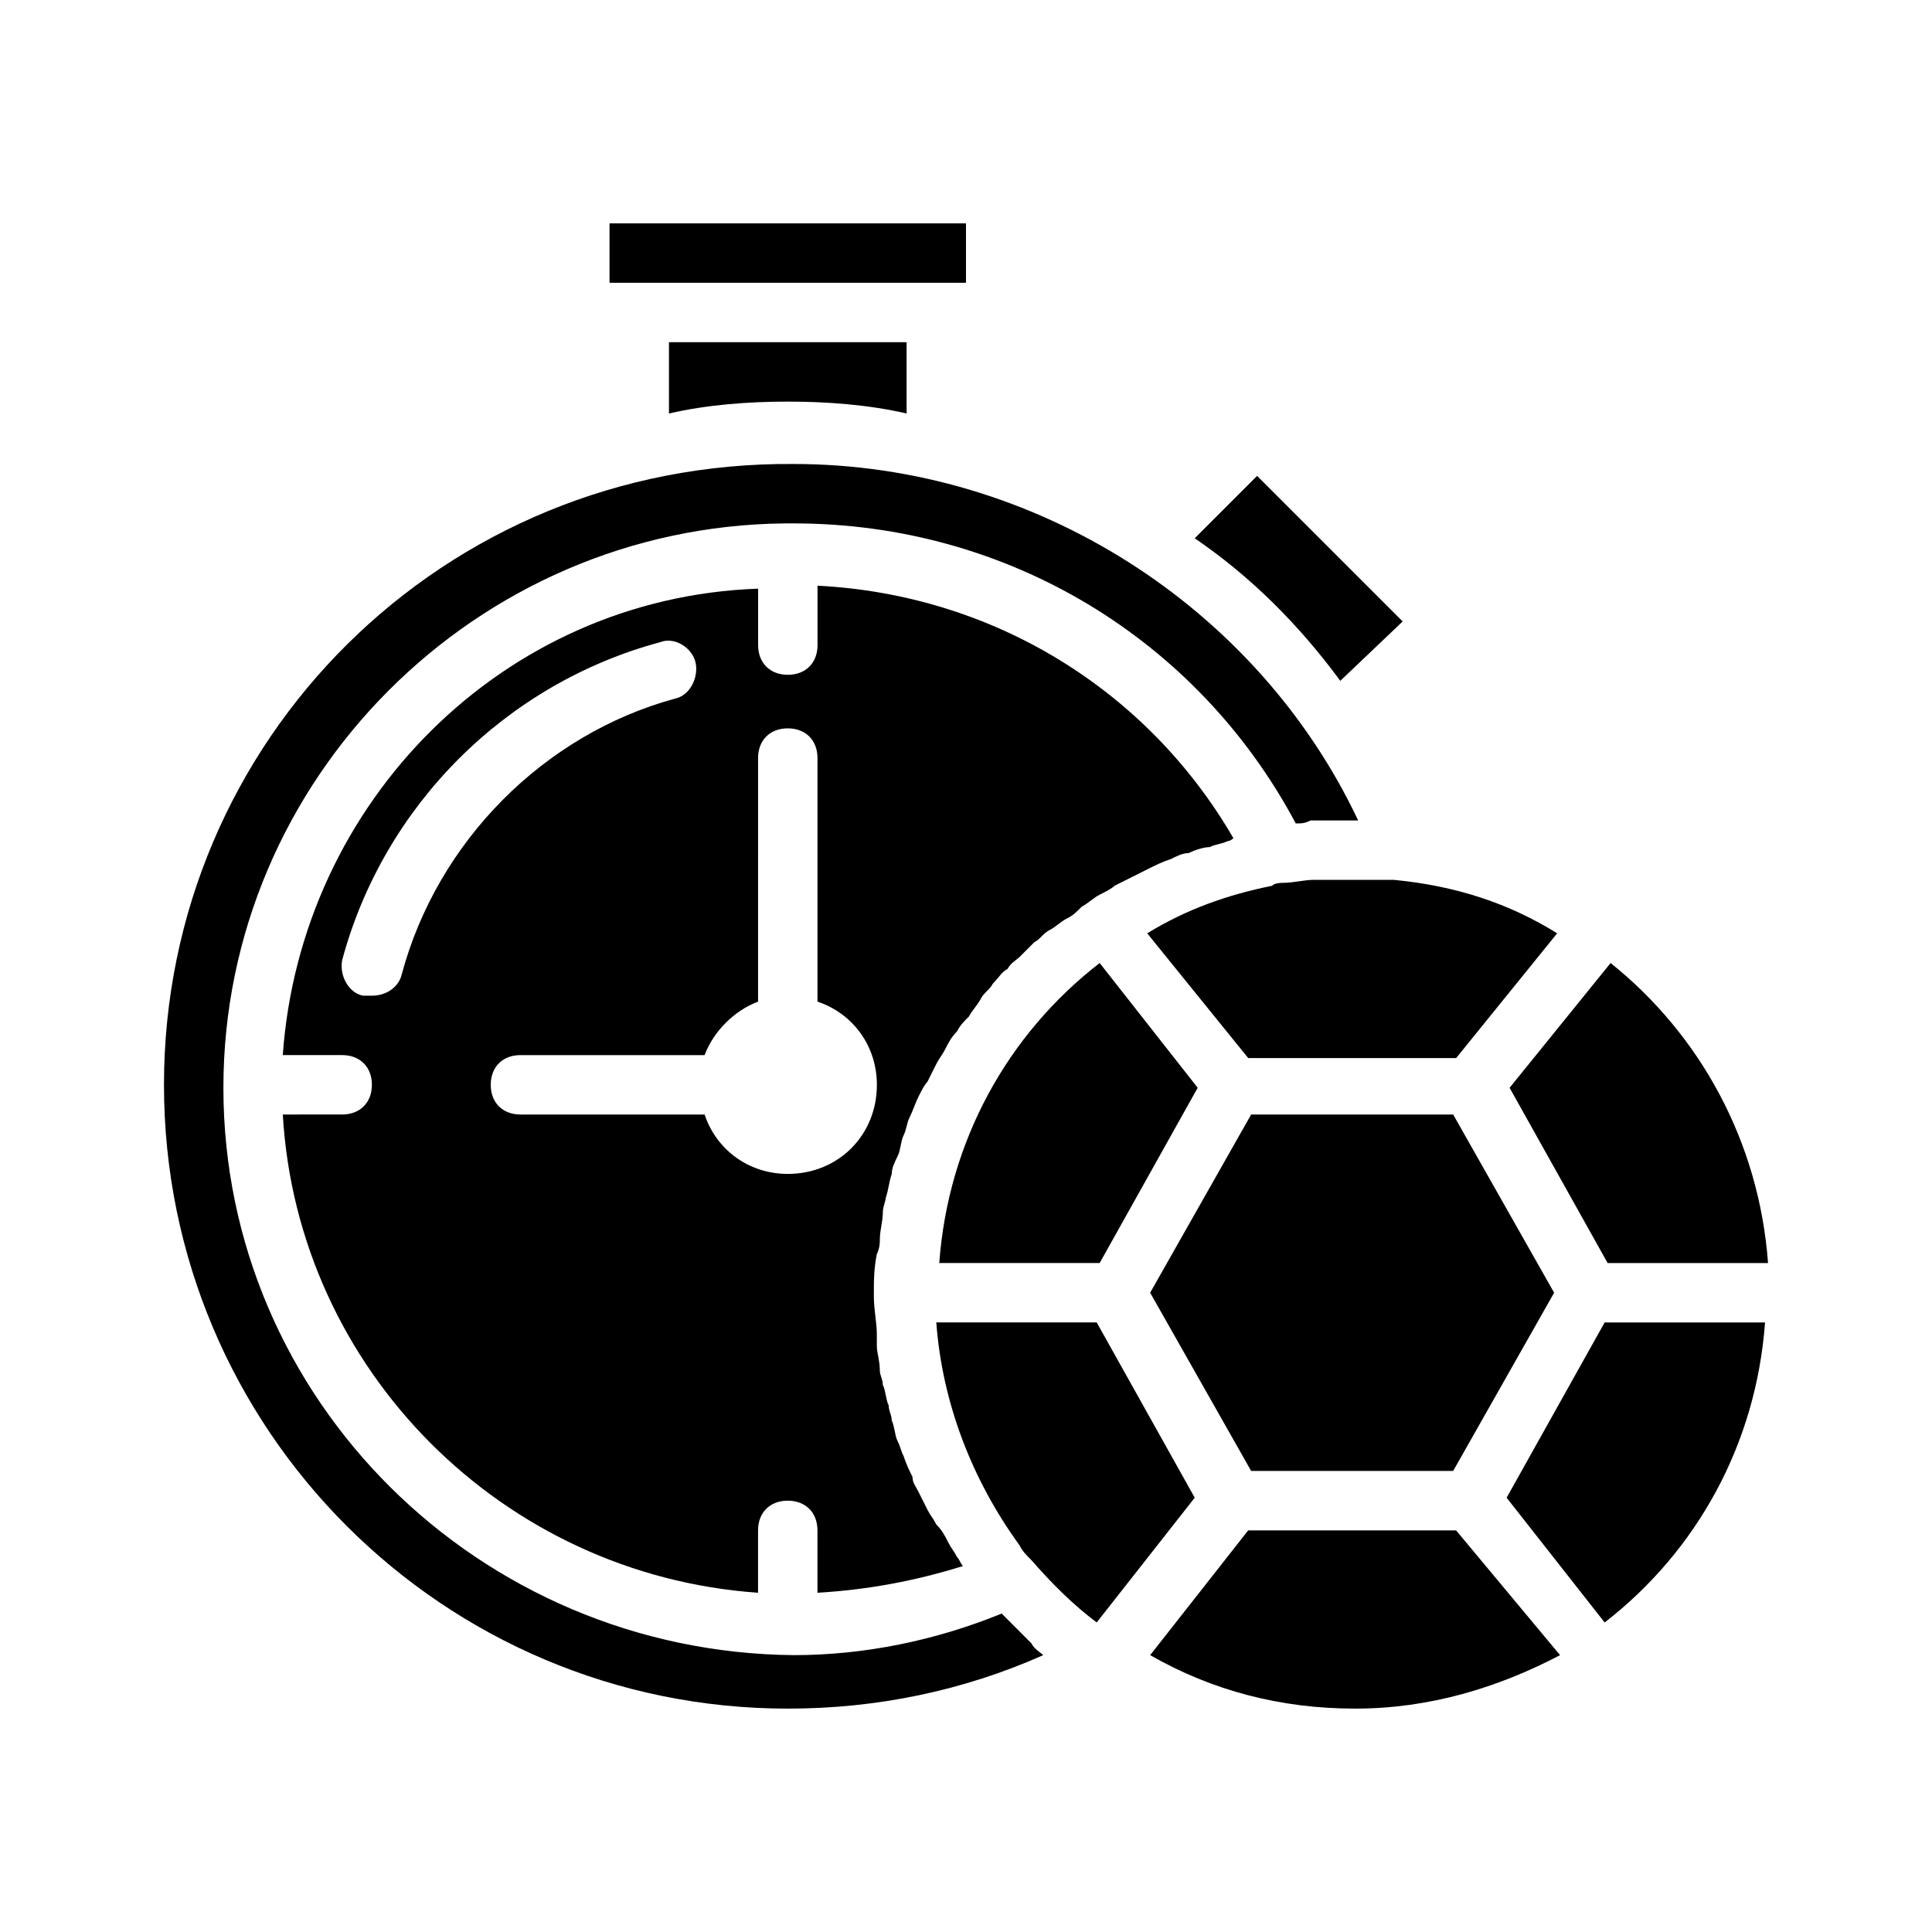
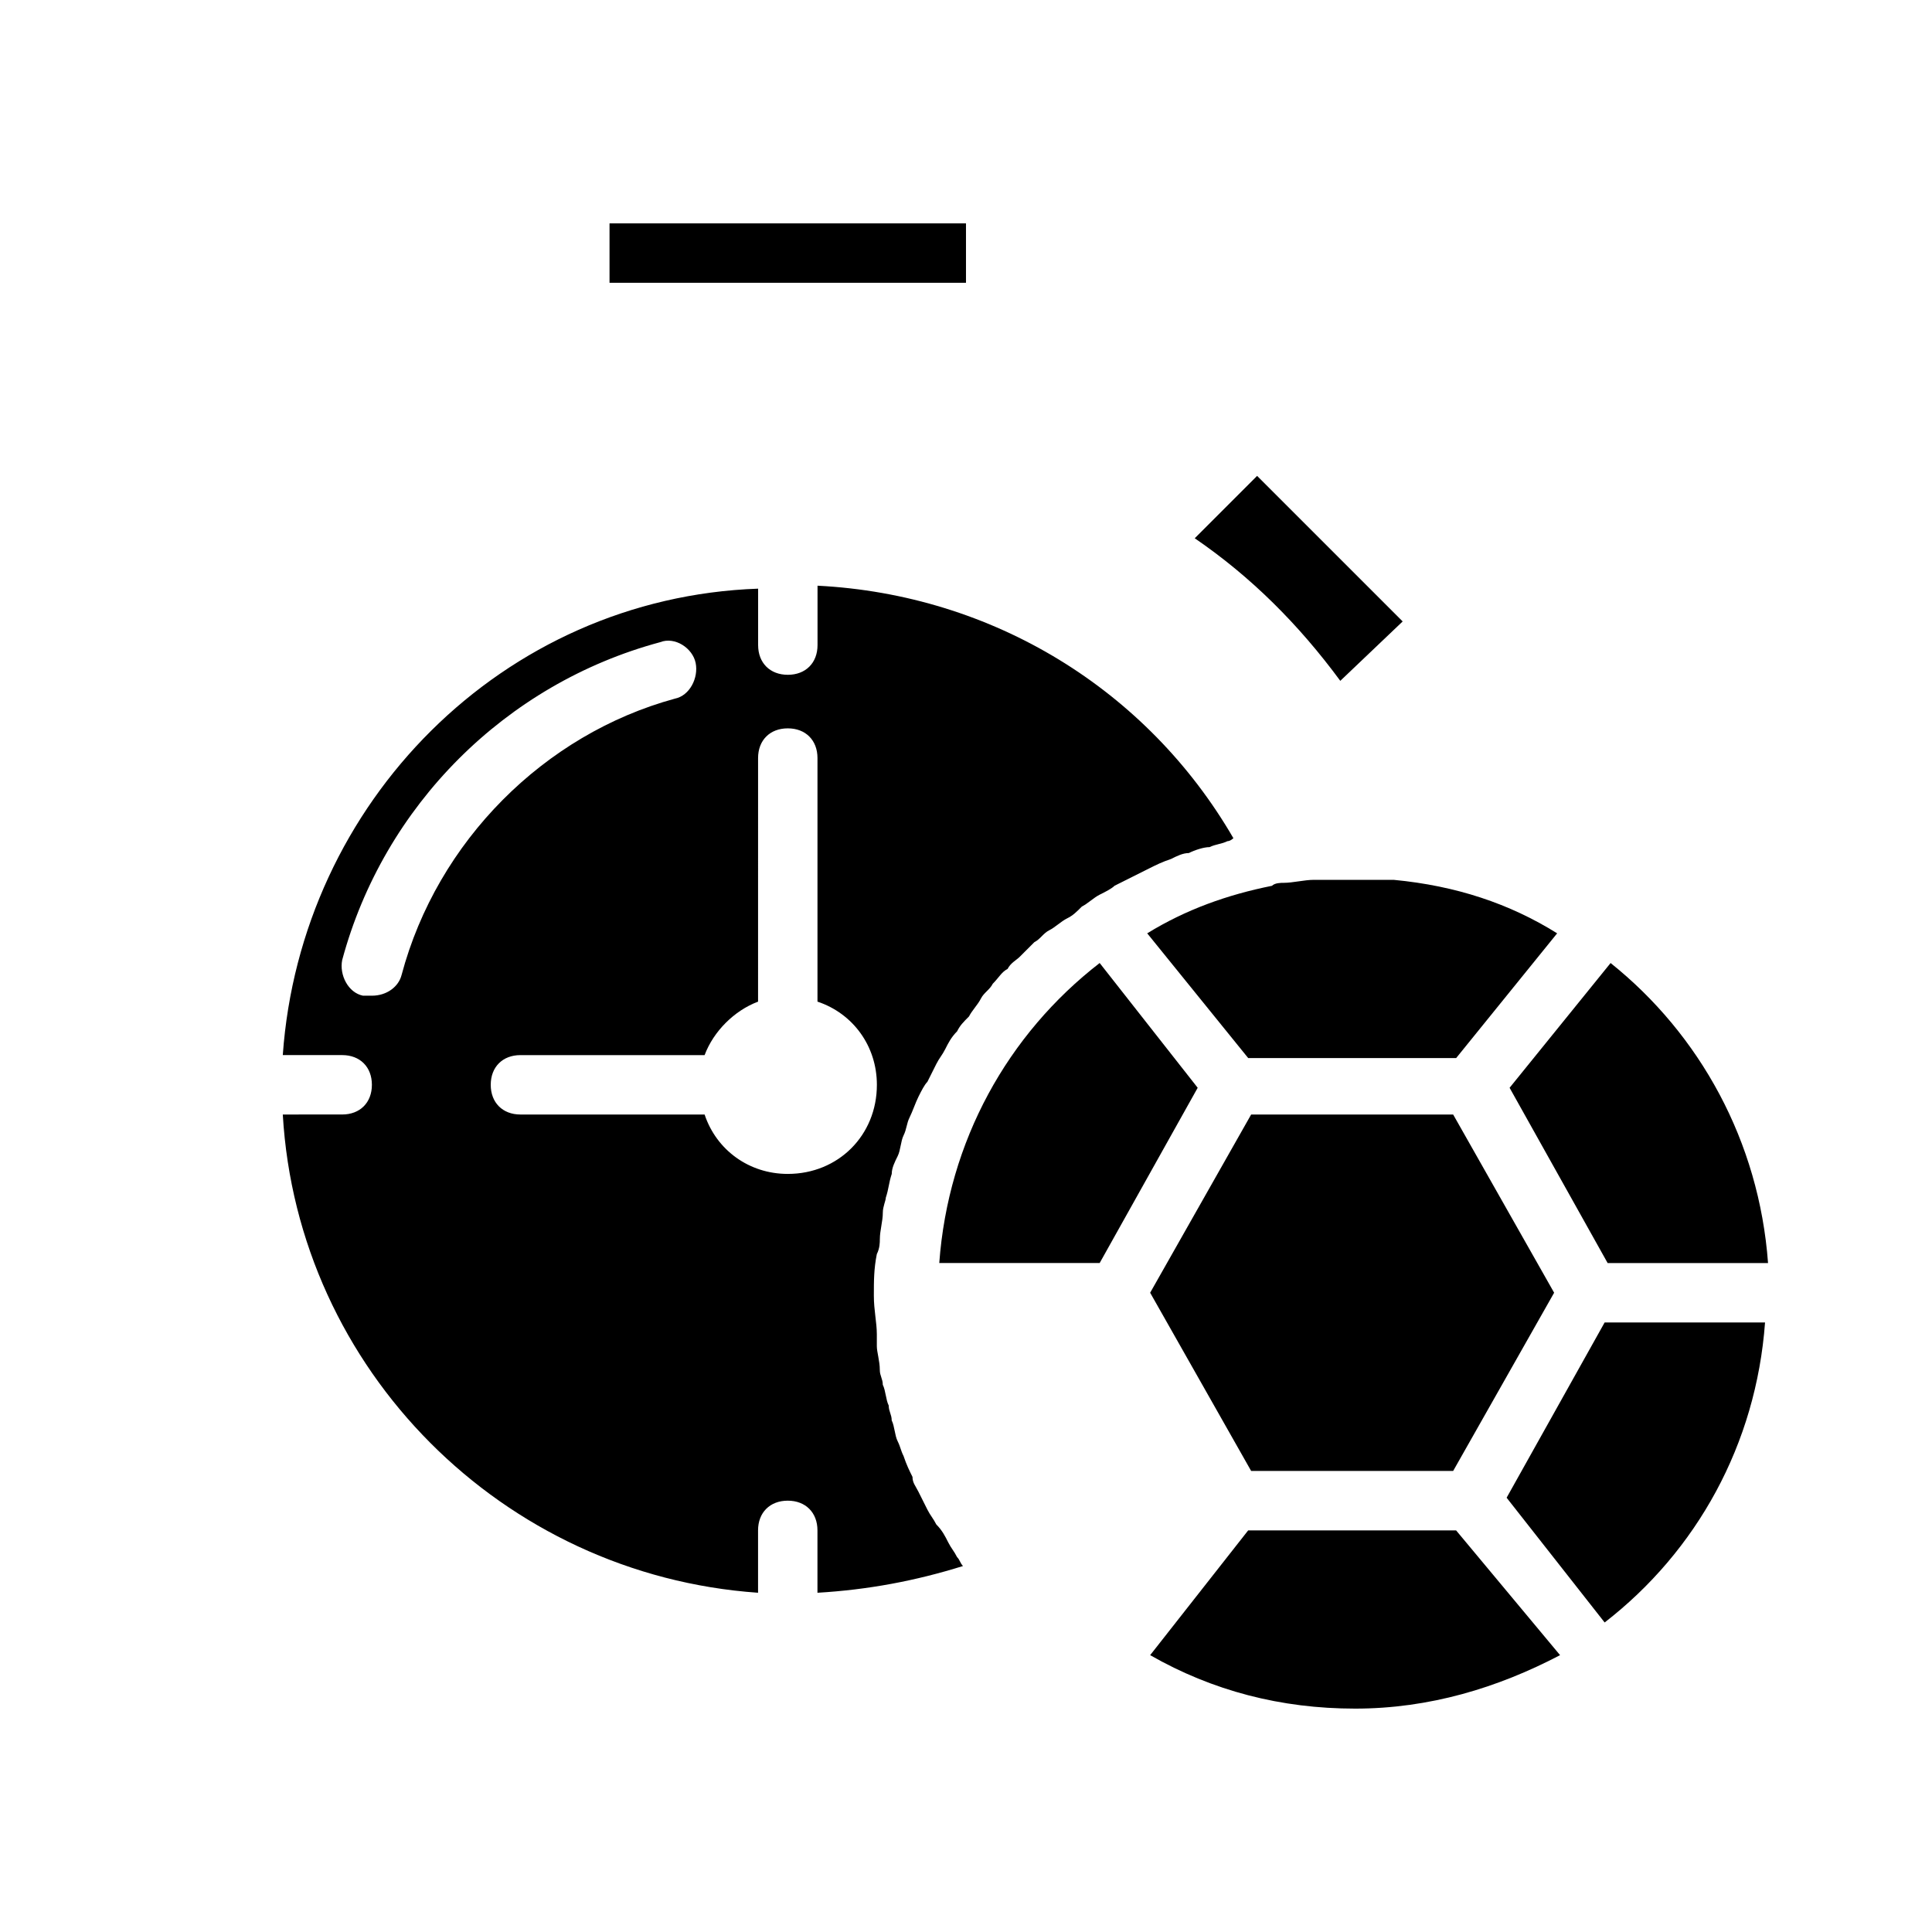
<svg xmlns="http://www.w3.org/2000/svg" fill="#000000" width="800px" height="800px" version="1.1" viewBox="144 144 512 512">
  <g>
    <path d="m529.1 533.82 26.762-47.234-26.762-47.23h-53.531l-26.766 47.23 26.766 47.234z" />
    <path d="m461.4 432.27-25.977-33.062c-24.402 18.895-40.148 47.23-42.508 79.508h42.508z" />
    <path d="m513.36 377.17h-1.574-4.723-1.574-4.723-4.723-3.938c-2.363 0-5.512 0.789-7.871 0.789-0.789 0-2.363 0-3.148 0.789-11.809 2.363-22.828 6.297-33.062 12.594l26.766 33.062h55.105l26.766-33.062c-12.602-7.871-26.77-12.598-43.301-14.172 0.789 0 0.789 0 0 0z" />
    <path d="m570.04 478.72h42.508c-2.363-32.273-18.105-60.613-41.723-79.508l-26.766 33.062z" />
    <path d="m499.19 324.43 16.531-15.742-38.574-38.574-16.531 16.531c14.957 10.234 27.551 22.828 38.574 37.785z" />
    <path d="m377.17 472.42c0-2.363 0.789-4.723 0.789-7.086 0-1.574 0.789-3.148 0.789-3.938 0.789-2.363 0.789-3.938 1.574-6.297 0-1.574 0.789-3.148 1.574-4.723 0.789-1.574 0.789-3.938 1.574-5.512 0.789-1.574 0.789-3.148 1.574-4.723 0.789-1.574 1.574-3.938 2.363-5.512 0.789-1.574 1.574-3.148 2.363-3.938 0.789-1.574 1.574-3.148 2.363-4.723 0.789-1.574 1.574-2.363 2.363-3.938 0.789-1.574 1.574-3.148 3.148-4.723 0.789-1.574 1.574-2.363 3.148-3.938 0.789-1.574 2.363-3.148 3.148-4.723 0.789-1.574 2.363-2.363 3.148-3.938 1.574-1.574 2.363-3.148 3.938-3.938 0.789-1.574 2.363-2.363 3.148-3.148 1.574-1.574 2.363-2.363 3.938-3.938 1.574-0.789 2.363-2.363 3.938-3.148 1.574-0.789 3.148-2.363 4.723-3.148 1.574-0.789 2.363-1.574 3.938-3.148 1.574-0.789 3.148-2.363 4.723-3.148 1.574-0.789 3.148-1.574 3.938-2.363 1.574-0.789 3.148-1.574 4.723-2.363 1.574-0.789 3.148-1.574 4.723-2.363 1.574-0.789 3.148-1.574 5.512-2.363 1.574-0.789 3.148-1.574 4.723-1.574 1.574-0.789 3.938-1.574 5.512-1.574 1.574-0.789 3.148-0.789 4.723-1.574 0.789 0 1.574-0.789 1.574-0.789-22.828-39.359-63.762-64.551-110.21-66.914v15.742c0 4.723-3.148 7.871-7.871 7.871s-7.871-3.148-7.871-7.871v-14.957c-67.715 2.383-121.25 56.699-125.97 123.61h15.742c4.723 0 7.871 3.148 7.871 7.871s-3.148 7.871-7.871 7.871l-15.742 0.004c3.938 67.699 58.254 122.02 125.95 126.74v-16.531c0-4.723 3.148-7.871 7.871-7.871s7.871 3.148 7.871 7.871v16.531c13.383-0.789 25.977-3.148 38.574-7.086-0.789-0.789-0.789-1.574-1.574-2.363-0.789-1.574-1.574-2.363-2.363-3.938-0.789-1.574-1.574-3.148-3.148-4.723-0.789-1.574-1.574-2.363-2.363-3.938-0.789-1.574-1.574-3.148-2.363-4.723-0.789-1.574-1.574-2.363-1.574-3.938-0.789-1.574-1.574-3.148-2.363-5.512-0.789-1.574-0.789-2.363-1.574-3.938-0.789-1.574-0.789-3.938-1.574-5.512 0-1.574-0.789-2.363-0.789-3.938-0.789-1.574-0.789-3.938-1.574-5.512 0-1.574-0.789-2.363-0.789-3.938 0-2.363-0.789-4.723-0.789-6.297v-3.148c0-3.148-0.789-6.297-0.789-10.234s0-7.086 0.789-11.02c0.797-1.562 0.797-3.137 0.797-3.922zm-126.74-70.062c-0.789 3.148-3.938 5.512-7.871 5.512h-2.363c-3.938-0.789-6.297-5.512-5.512-9.445 11.02-40.934 43.297-73.211 84.23-84.23 3.938-1.574 8.66 1.574 9.445 5.512 0.789 3.938-1.574 8.66-5.512 9.445-34.633 9.445-62.973 37.785-72.418 73.207zm102.34 52.742c-10.234 0-18.895-6.297-22.043-15.742h-48.805c-4.723 0-7.871-3.148-7.871-7.871 0-4.723 3.148-7.871 7.871-7.871h48.805c2.363-6.297 7.871-11.809 14.168-14.168l0.004-64.555c0-4.723 3.148-7.871 7.871-7.871s7.871 3.148 7.871 7.871v64.551c9.445 3.148 15.742 11.809 15.742 22.043 0.004 13.379-10.23 23.613-23.613 23.613z" />
    <path d="m474.78 549.57-25.977 33.062c16.531 9.445 34.637 14.168 54.316 14.168 19.68 0 37.785-5.512 54.316-14.168l-27.551-33.062z" />
-     <path d="m434.64 494.46h-42.512c1.574 21.254 9.445 41.723 22.043 59.039 0.789 1.574 1.574 2.363 3.148 3.938 5.512 6.297 11.02 11.809 17.32 16.531l25.977-33.062z" />
    <path d="m392.12 218.94h7.875v-15.742h-94.465v15.742z" />
    <path d="m543.27 540.91 25.977 33.062c24.402-18.895 40.148-47.23 42.508-79.508h-42.508z" />
-     <path d="m414.96 577.12-5.512-5.512c-17.32 7.086-36.211 11.02-55.105 11.02-83.441-0.781-151.14-67.695-151.14-150.35 0-81.867 66.914-148.78 148.78-149.57h0.789 0.789 0.789c56.68 0 107.06 30.699 133.04 79.508 1.574 0 2.363 0 3.938-0.789h4.723 5.512 2.363c-26.766-56.68-85.805-94.465-149.57-94.465-92.902-0.781-166.9 73.215-166.9 164.53 0 91.312 73.996 165.31 165.31 165.31 23.617 0 46.445-4.723 67.699-14.168-0.789-0.789-2.363-1.574-3.148-3.148-0.785-0.789-1.574-1.578-2.359-2.367z" />
-     <path d="m352.77 250.43c10.234 0 21.254 0.789 31.488 3.148v-18.891h-62.977v18.895c10.234-2.363 21.254-3.152 31.488-3.152z" />
  </g>
</svg>